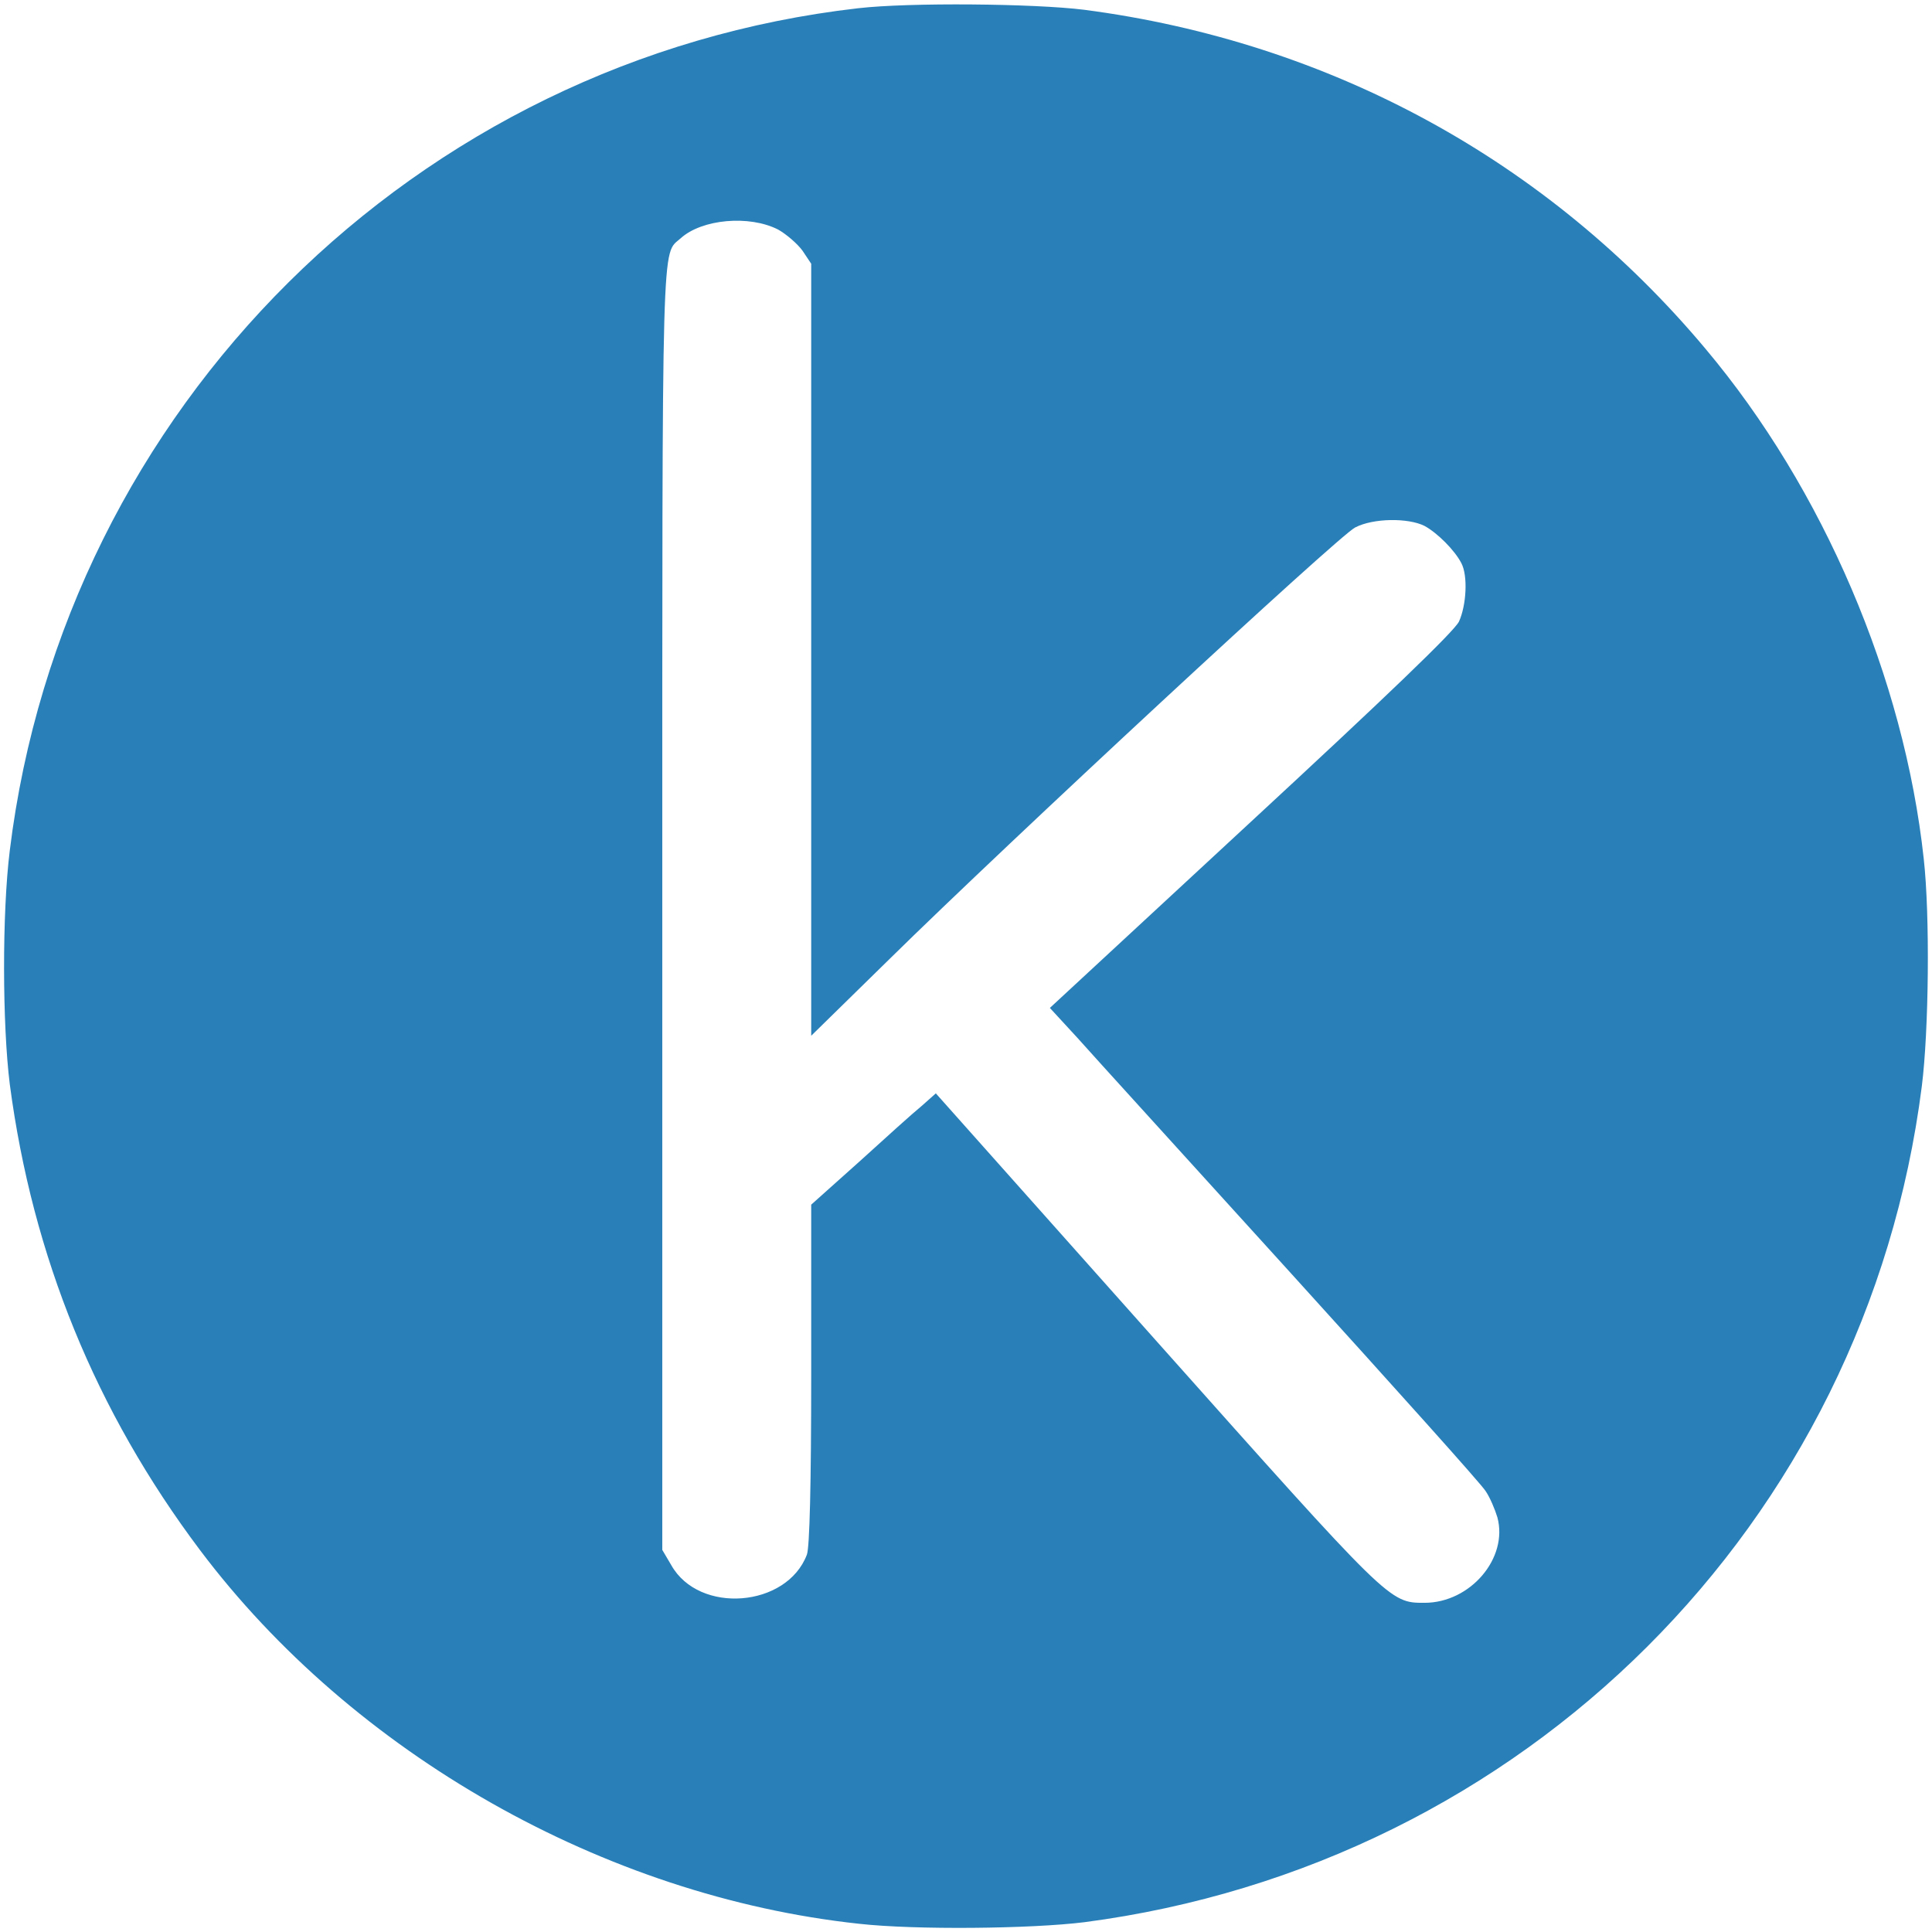
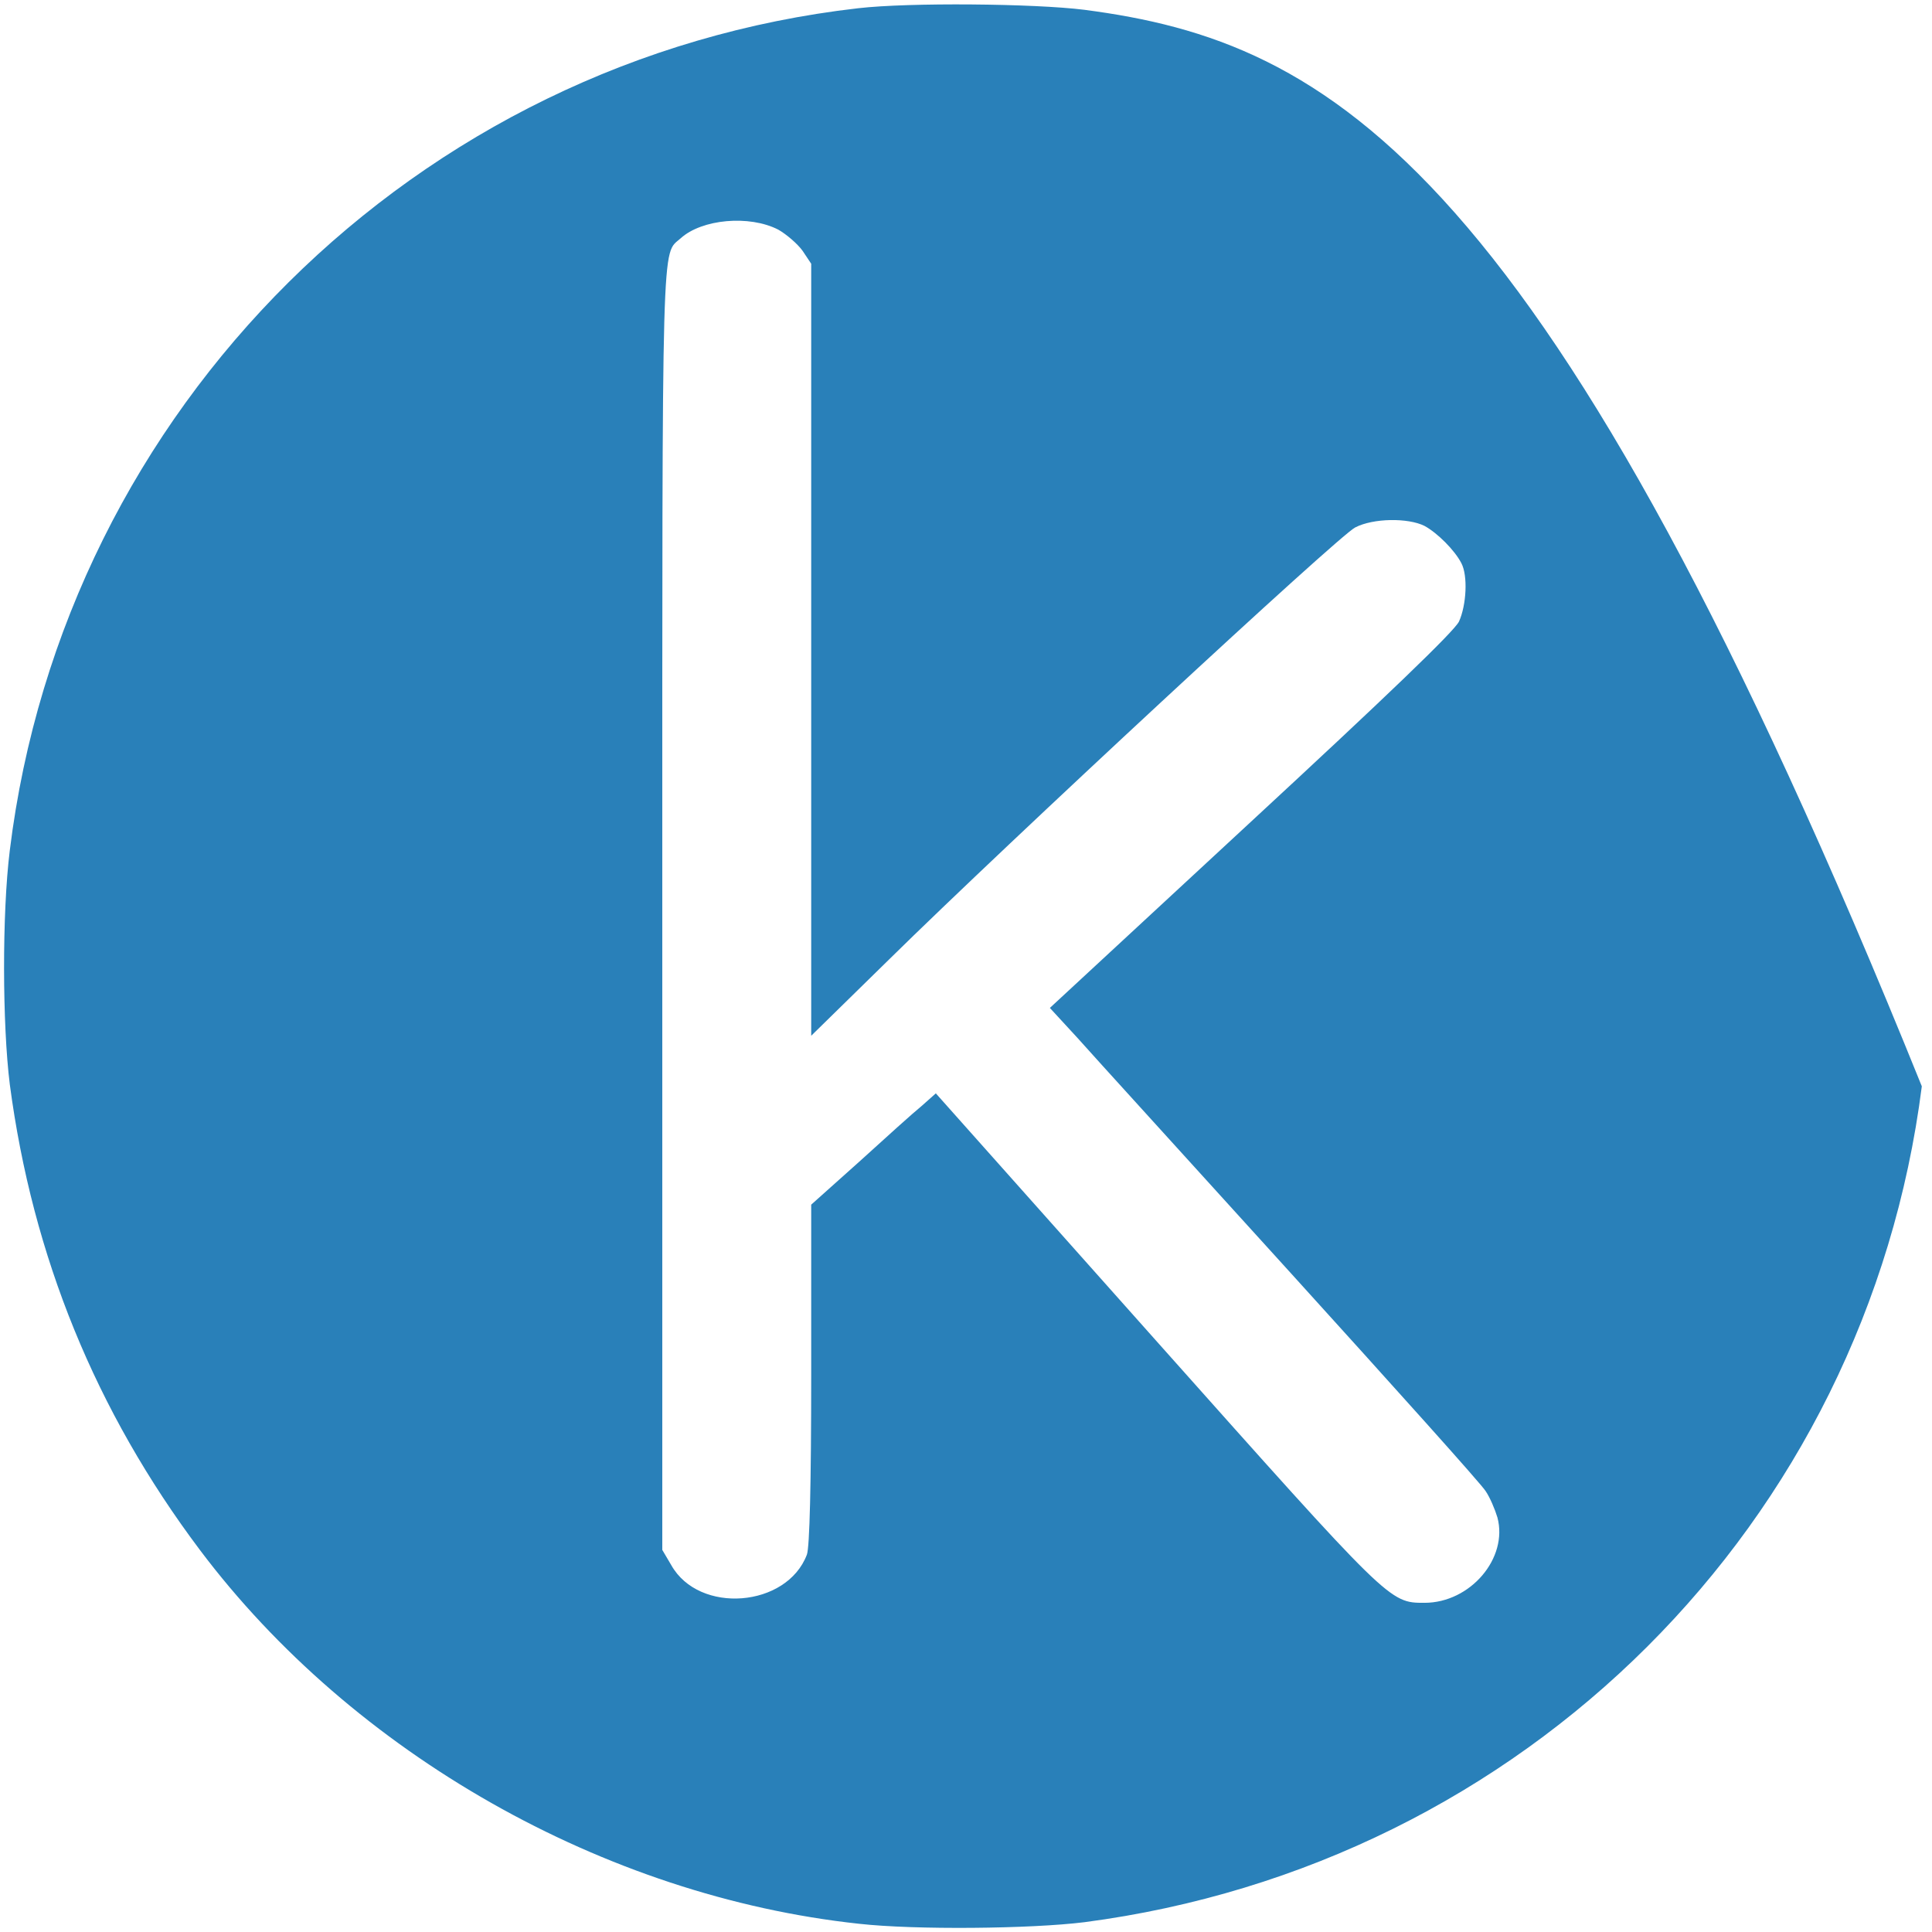
<svg xmlns="http://www.w3.org/2000/svg" version="1.0" viewBox="0 0 493 493">
-   <path fill="#2980b9" d="M219 2.1C106.2 15 16.4 104 2.5 217c-2 16.1-1.9 44.5 0 59.7 5.8 43.9 21.9 83.4 48.5 118.8 39.1 52 103.2 88.4 168.2 95.4 14.3 1.6 43.8 1.3 57.5-.4C389 475.8 476.2 388.8 490.4 277.2c1.8-14.3 2.1-43.6.5-58-5-46.1-25.6-94.4-55.7-130.2C395 41 339.4 10.7 276.7 2.5 263.9.9 232 .6 219 2.1zm-20.4 56.5c2.1 1.2 4.9 3.6 6.2 5.4l2.2 3.3v197l19.8-19.4c30.7-30.2 114.8-108.2 119-110.3 4.6-2.4 13.5-2.5 17.7-.4 3.3 1.8 7.7 6.2 9.4 9.5 1.7 3.2 1.3 10.7-.6 14.9-1.2 2.5-18.6 19.2-53.1 51.1l-51.3 47.5 7 7.6c3.8 4.3 28.4 31.3 54.6 60.2 26.2 28.9 48.6 53.8 49.6 55.5 1.1 1.6 2.4 4.7 3 6.7 2.8 10.4-6.9 21.8-18.6 21.8-9 0-8.7.2-68.5-66.9L238.8 279l-3.6 3.2c-2.1 1.7-9.2 8.1-15.9 14.2l-12.3 11v43.2c0 28.2-.4 44.2-1.1 46.1-5.1 13.5-27.5 15.3-34.6 2.7l-2.3-3.9V231.7c0-175.2-.2-166.5 4.7-170.9 5.4-4.9 17.5-6 24.9-2.2z" />
+   <path fill="#2980b9" d="M219 2.1C106.2 15 16.4 104 2.5 217c-2 16.1-1.9 44.5 0 59.7 5.8 43.9 21.9 83.4 48.5 118.8 39.1 52 103.2 88.4 168.2 95.4 14.3 1.6 43.8 1.3 57.5-.4C389 475.8 476.2 388.8 490.4 277.2C395 41 339.4 10.7 276.7 2.5 263.9.9 232 .6 219 2.1zm-20.4 56.5c2.1 1.2 4.9 3.6 6.2 5.4l2.2 3.3v197l19.8-19.4c30.7-30.2 114.8-108.2 119-110.3 4.6-2.4 13.5-2.5 17.7-.4 3.3 1.8 7.7 6.2 9.4 9.5 1.7 3.2 1.3 10.7-.6 14.9-1.2 2.5-18.6 19.2-53.1 51.1l-51.3 47.5 7 7.6c3.8 4.3 28.4 31.3 54.6 60.2 26.2 28.9 48.6 53.8 49.6 55.5 1.1 1.6 2.4 4.7 3 6.7 2.8 10.4-6.9 21.8-18.6 21.8-9 0-8.7.2-68.5-66.9L238.8 279l-3.6 3.2c-2.1 1.7-9.2 8.1-15.9 14.2l-12.3 11v43.2c0 28.2-.4 44.2-1.1 46.1-5.1 13.5-27.5 15.3-34.6 2.7l-2.3-3.9V231.7c0-175.2-.2-166.5 4.7-170.9 5.4-4.9 17.5-6 24.9-2.2z" />
</svg>